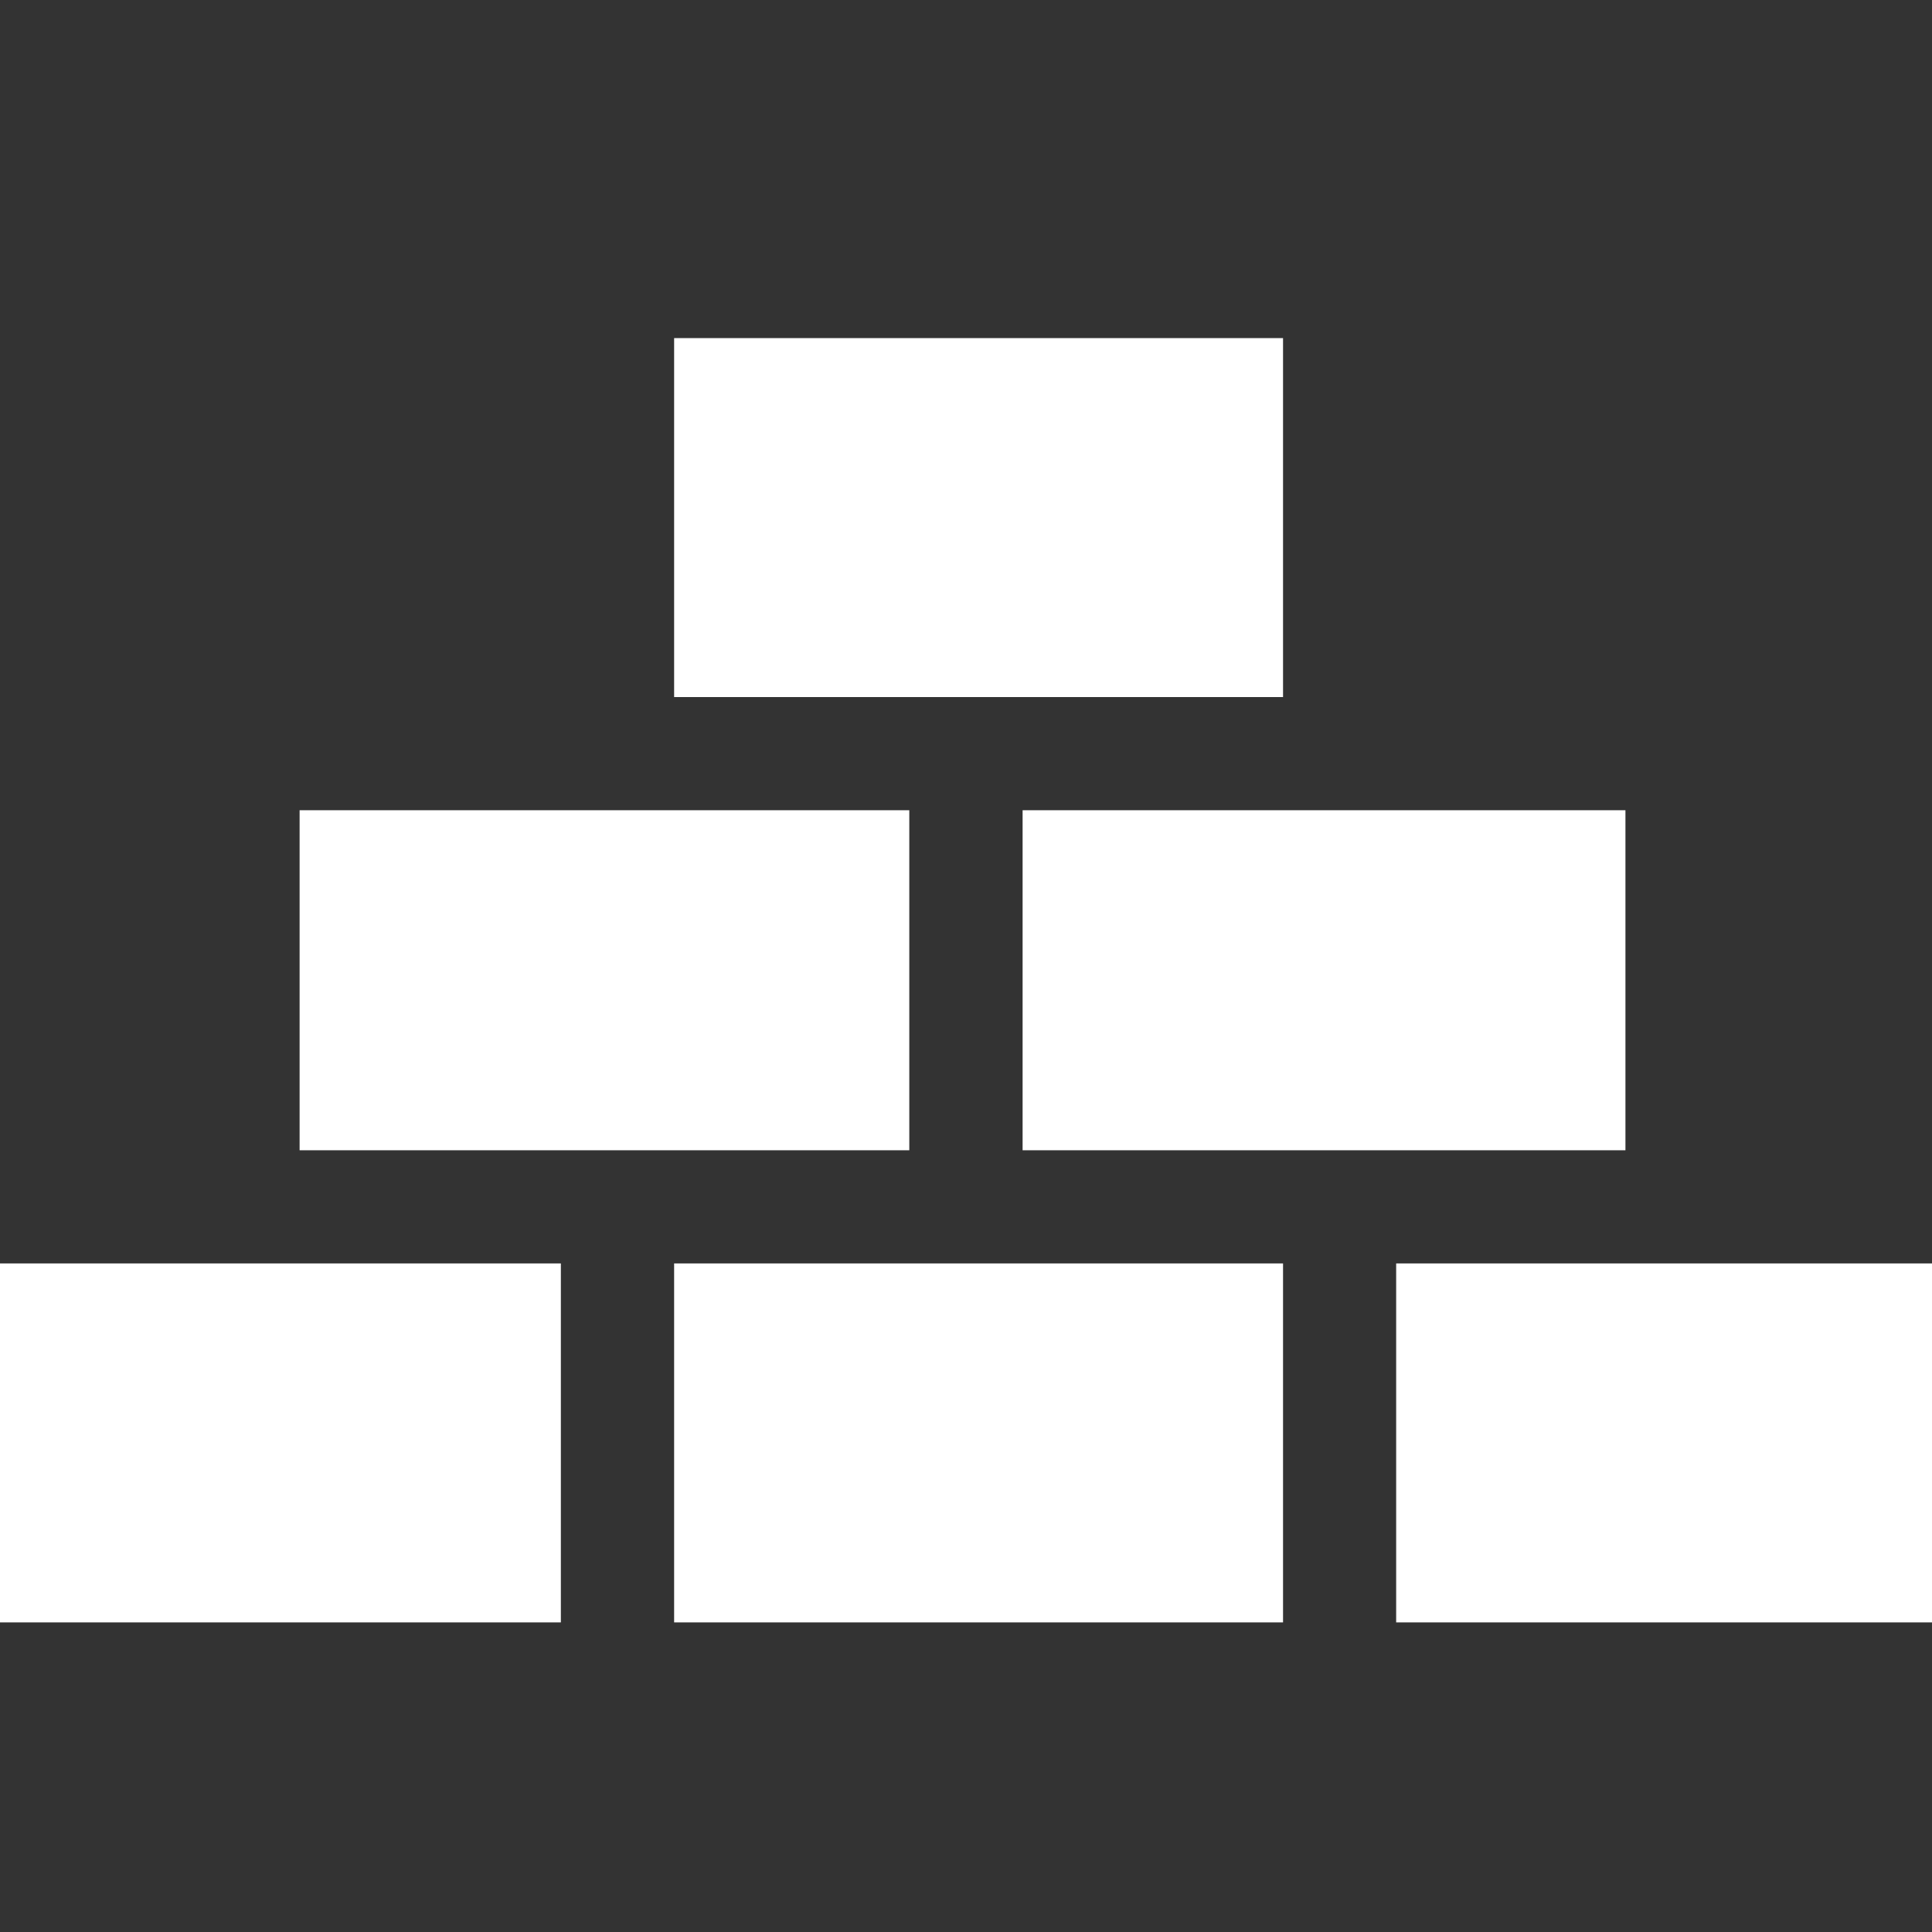
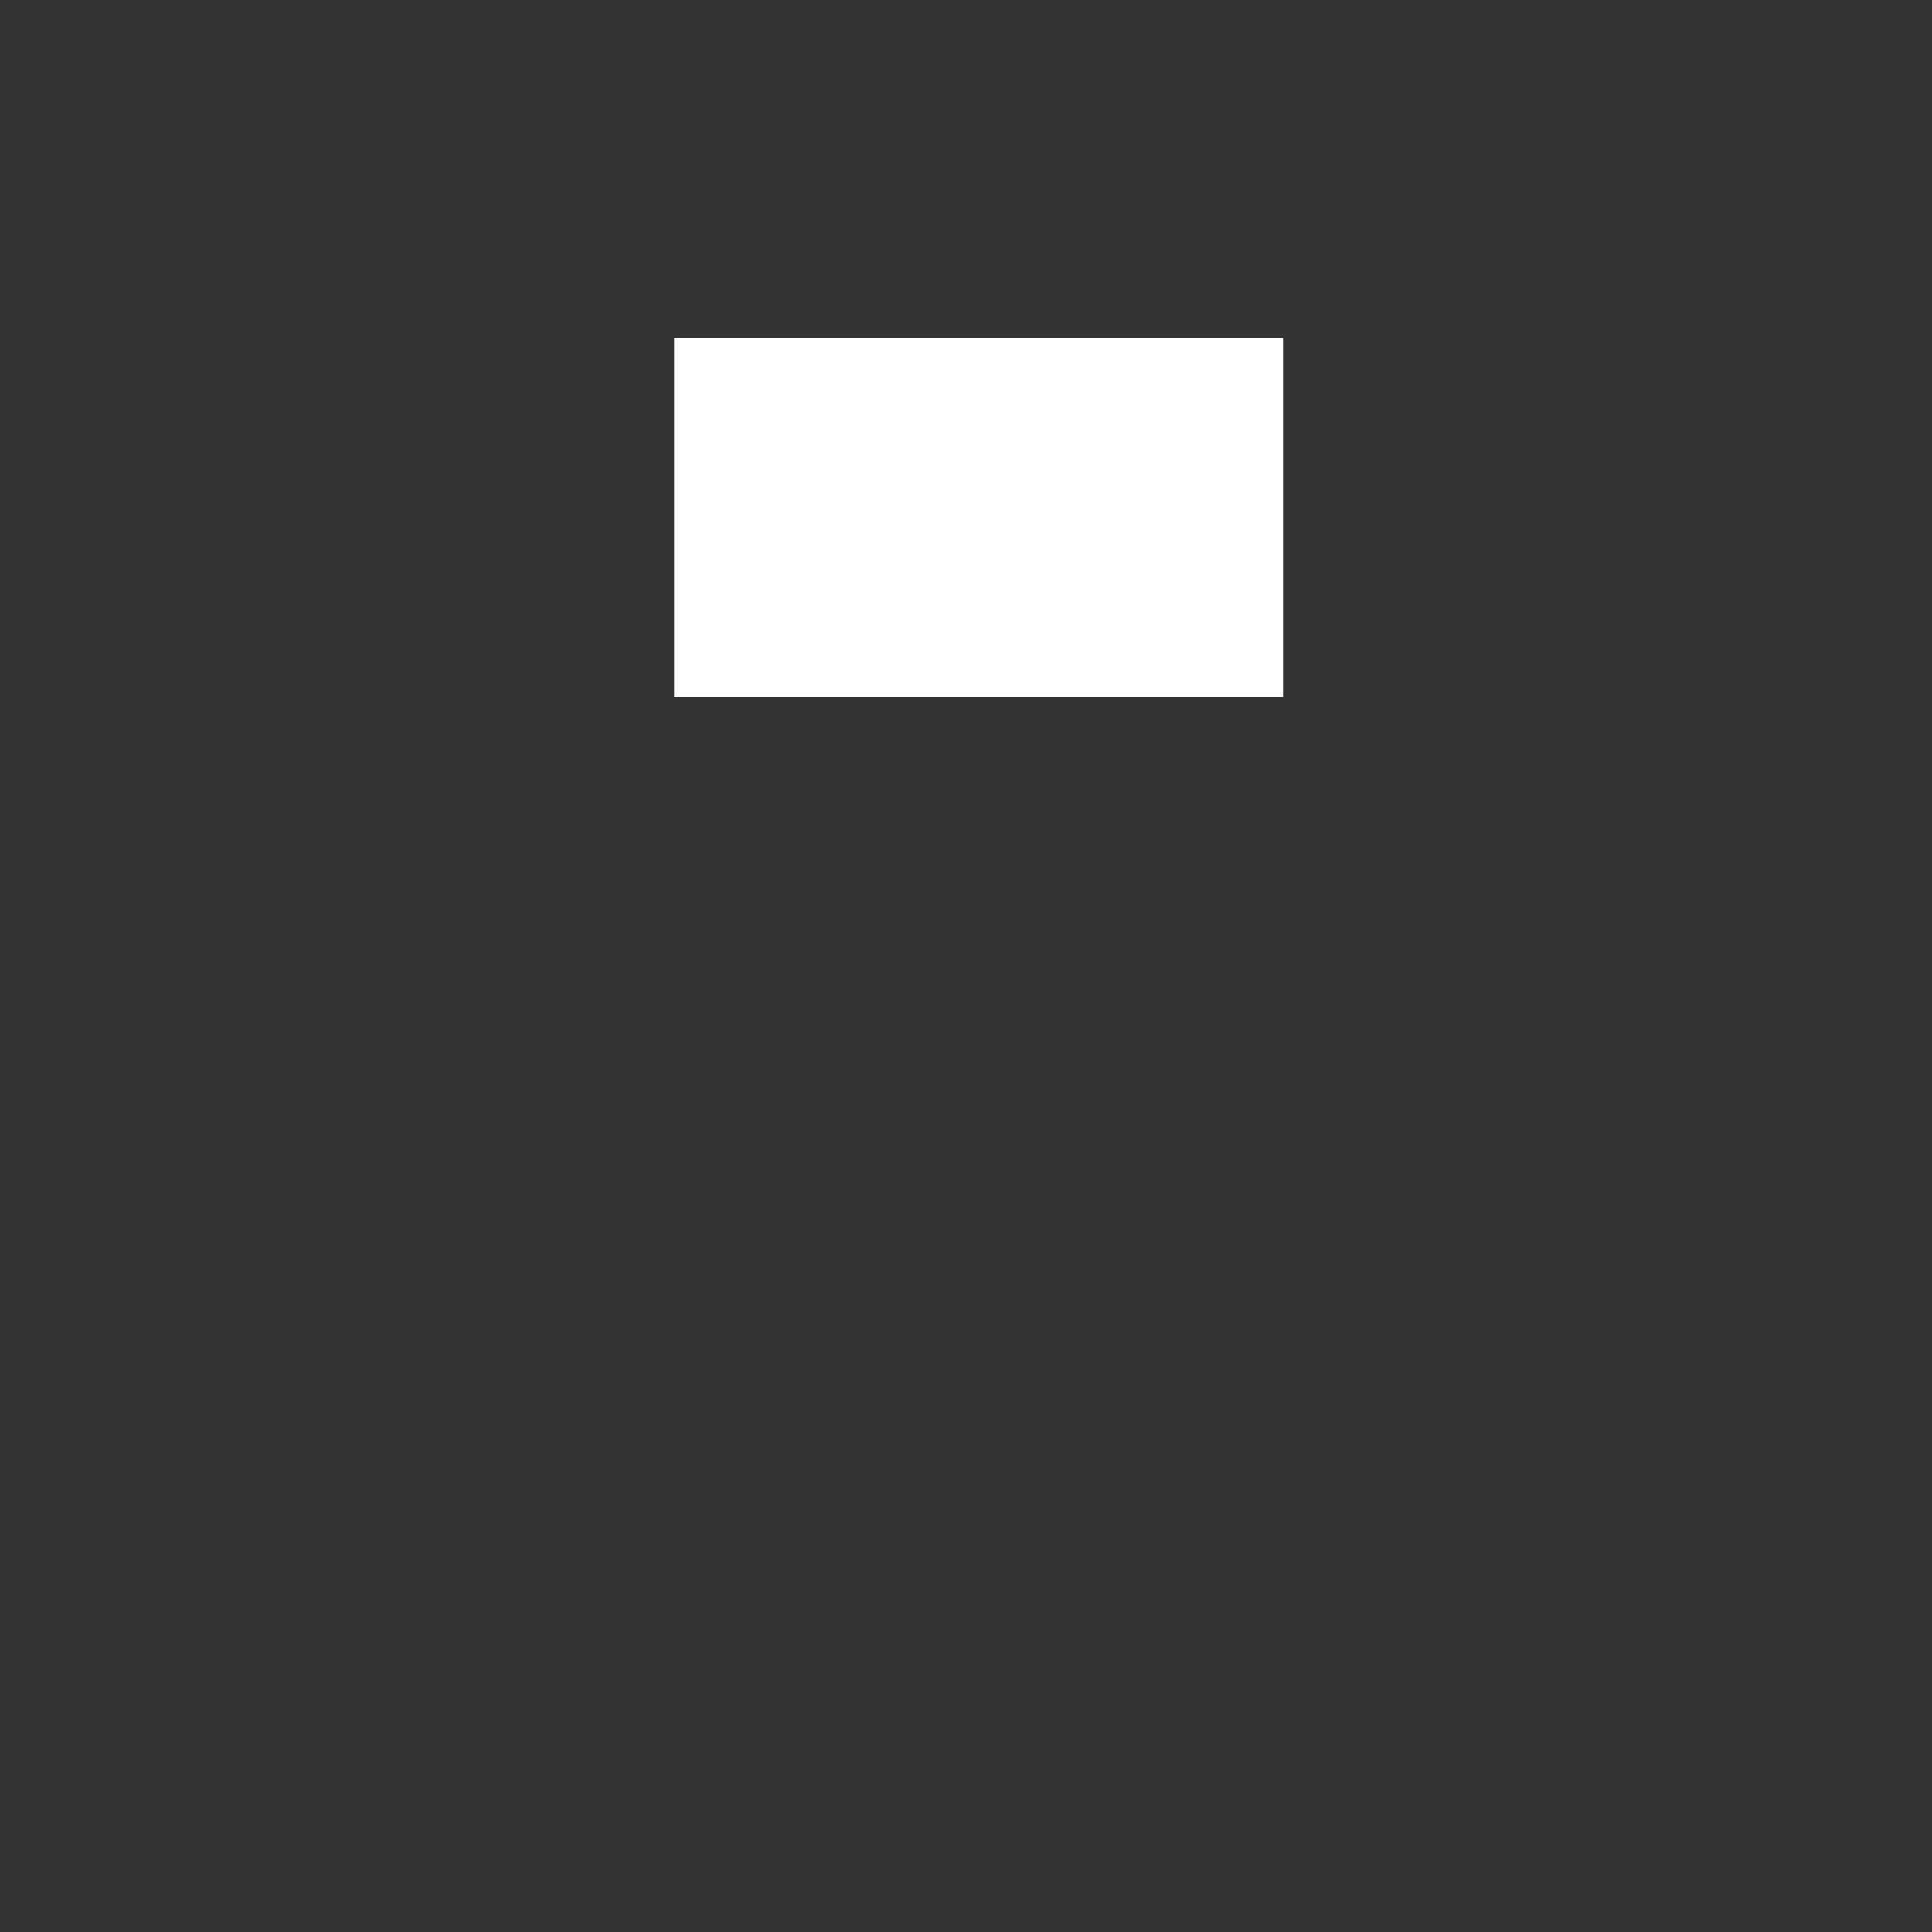
<svg xmlns="http://www.w3.org/2000/svg" width="40" height="40" viewBox="0 0 40 40" fill="none">
  <rect x="0" y="0" width="40" height="40" fill="#333333" stroke="none" />
-   <path d="M13.957 26.158H26.564V33.59H13.957V26.158Z" fill="white" />
-   <path d="M0 26.158H11.612V33.59H0V26.158Z" fill="white" />
-   <path d="M28.906 26.158H40V33.59H28.906V26.158Z" fill="white" />
-   <path d="M21.172 16.775H33.653V23.815H21.172V16.775Z" fill="white" />
-   <path d="M6.203 16.775H18.826V23.815H6.203V16.775Z" fill="white" />
-   <path d="M13.957 7H26.564V14.432H13.957V7Z" fill="white" />
+   <path d="M13.957 7H26.564V14.432H13.957V7" fill="white" />
</svg>